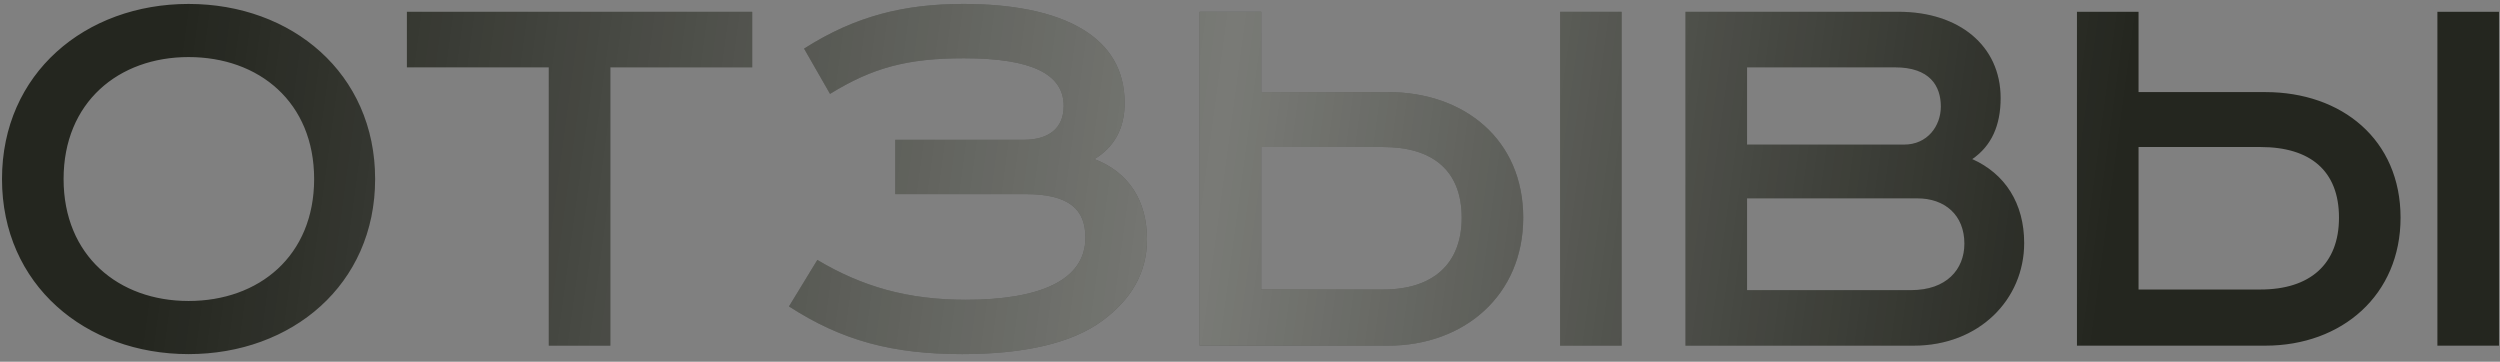
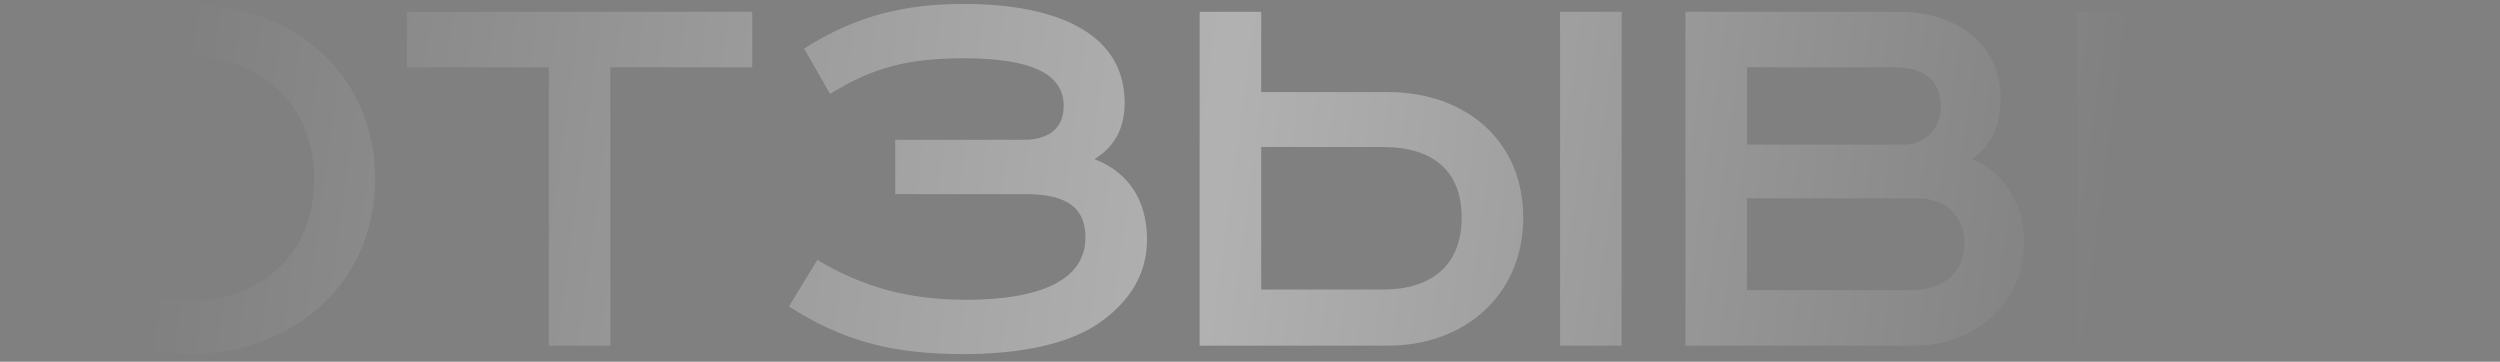
<svg xmlns="http://www.w3.org/2000/svg" width="311" height="45" viewBox="0 0 311 45" fill="none">
  <rect x="0" y="0" width="311" height="45" fill="#808080" stroke="none" />
-   <path d="M7.91 22.271C7.91 31.809 14.745 37.442 23.457 37.442C32.245 37.442 39.079 31.809 39.079 22.271C39.079 12.732 32.245 7.099 23.457 7.099C14.745 7.099 7.91 12.732 7.91 22.271ZM46.665 22.271C46.665 35.414 36.3 44.051 23.457 44.051C10.614 44.051 0.249 35.414 0.249 22.271C0.249 9.127 10.614 0.49 23.457 0.49C36.3 0.49 46.665 9.127 46.665 22.271ZM50.618 1.466H93.579V8.376H75.929V43H68.268V8.376H50.618V1.466ZM111.367 17.389H127.364C130.369 17.389 132.321 16.037 132.321 13.183C132.321 9.202 128.341 7.25 119.929 7.25C112.794 7.25 108.513 8.451 103.255 11.681L100.026 6.048C106.485 1.917 112.644 0.49 119.854 0.49C125.637 0.49 131.045 1.391 134.8 3.72C137.954 5.672 139.907 8.601 139.907 12.807C139.907 15.962 138.63 18.29 136.152 19.792C140.433 21.445 142.686 24.975 142.686 29.781C142.686 33.912 140.733 37.217 137.203 39.846C133.298 42.775 127.139 44.051 119.704 44.051C111.066 44.051 104.758 42.399 98.148 38.118L101.678 32.335C107.236 35.64 112.869 37.292 120.154 37.292C129.167 37.292 135.025 34.964 135.025 29.556C135.025 26.101 133.072 24.148 127.59 24.148H111.367V17.389ZM194.074 1.466H201.735V43H194.074V1.466ZM149.235 1.466H156.896V11.456H172.669C182.207 11.456 189.492 17.389 189.492 27.078C189.492 36.691 182.207 43 172.669 43H149.235V1.466ZM156.896 18.29V36.015H172.068C178.226 36.015 181.831 32.861 181.831 27.078C181.831 21.219 178.226 18.29 172.068 18.29H156.896ZM209.672 1.466H236.185C243.695 1.466 248.878 5.672 248.878 12.207C248.878 15.586 247.751 18.14 245.348 19.792C249.403 21.595 251.807 25.275 251.807 30.232C251.807 37.217 246.249 43 238.062 43H209.672V1.466ZM217.333 8.376V17.99H236.861C239.79 17.99 241.442 15.662 241.442 13.258C241.442 10.704 240.09 8.376 235.734 8.376H217.333ZM217.333 24.674V36.09H237.762C242.118 36.09 244.371 33.537 244.371 30.307C244.371 26.777 241.968 24.674 238.513 24.674H217.333ZM303.212 1.466H310.873V43H303.212V1.466ZM258.374 1.466H266.035V11.456H281.807C291.345 11.456 298.63 17.389 298.63 27.078C298.63 36.691 291.345 43 281.807 43H258.374V1.466ZM266.035 18.29V36.015H281.206C287.365 36.015 290.97 32.861 290.97 27.078C290.97 21.219 287.365 18.29 281.206 18.29H266.035Z" fill="#24261F" />
  <path d="M7.91 22.271C7.91 31.809 14.745 37.442 23.457 37.442C32.245 37.442 39.079 31.809 39.079 22.271C39.079 12.732 32.245 7.099 23.457 7.099C14.745 7.099 7.91 12.732 7.91 22.271ZM46.665 22.271C46.665 35.414 36.3 44.051 23.457 44.051C10.614 44.051 0.249 35.414 0.249 22.271C0.249 9.127 10.614 0.49 23.457 0.49C36.3 0.49 46.665 9.127 46.665 22.271ZM50.618 1.466H93.579V8.376H75.929V43H68.268V8.376H50.618V1.466ZM111.367 17.389H127.364C130.369 17.389 132.321 16.037 132.321 13.183C132.321 9.202 128.341 7.25 119.929 7.25C112.794 7.25 108.513 8.451 103.255 11.681L100.026 6.048C106.485 1.917 112.644 0.49 119.854 0.49C125.637 0.49 131.045 1.391 134.8 3.72C137.954 5.672 139.907 8.601 139.907 12.807C139.907 15.962 138.63 18.29 136.152 19.792C140.433 21.445 142.686 24.975 142.686 29.781C142.686 33.912 140.733 37.217 137.203 39.846C133.298 42.775 127.139 44.051 119.704 44.051C111.066 44.051 104.758 42.399 98.148 38.118L101.678 32.335C107.236 35.64 112.869 37.292 120.154 37.292C129.167 37.292 135.025 34.964 135.025 29.556C135.025 26.101 133.072 24.148 127.59 24.148H111.367V17.389ZM194.074 1.466H201.735V43H194.074V1.466ZM149.235 1.466H156.896V11.456H172.669C182.207 11.456 189.492 17.389 189.492 27.078C189.492 36.691 182.207 43 172.669 43H149.235V1.466ZM156.896 18.29V36.015H172.068C178.226 36.015 181.831 32.861 181.831 27.078C181.831 21.219 178.226 18.29 172.068 18.29H156.896ZM209.672 1.466H236.185C243.695 1.466 248.878 5.672 248.878 12.207C248.878 15.586 247.751 18.14 245.348 19.792C249.403 21.595 251.807 25.275 251.807 30.232C251.807 37.217 246.249 43 238.062 43H209.672V1.466ZM217.333 8.376V17.99H236.861C239.79 17.99 241.442 15.662 241.442 13.258C241.442 10.704 240.09 8.376 235.734 8.376H217.333ZM217.333 24.674V36.09H237.762C242.118 36.09 244.371 33.537 244.371 30.307C244.371 26.777 241.968 24.674 238.513 24.674H217.333ZM303.212 1.466H310.873V43H303.212V1.466ZM258.374 1.466H266.035V11.456H281.807C291.345 11.456 298.63 17.389 298.63 27.078C298.63 36.691 291.345 43 281.807 43H258.374V1.466ZM266.035 18.29V36.015H281.206C287.365 36.015 290.97 32.861 290.97 27.078C290.97 21.219 287.365 18.29 281.206 18.29H266.035Z" fill="url(#paint0_linear_347_35)" fill-opacity="0.39" />
  <defs>
    <linearGradient id="paint0_linear_347_35" x1="23.39" y1="-3.093" x2="262.436" y2="29.106" gradientUnits="userSpaceOnUse">
      <stop stop-color="white" stop-opacity="0" />
      <stop offset="0.539" stop-color="white" />
      <stop offset="1" stop-color="white" stop-opacity="0" />
    </linearGradient>
  </defs>
</svg>